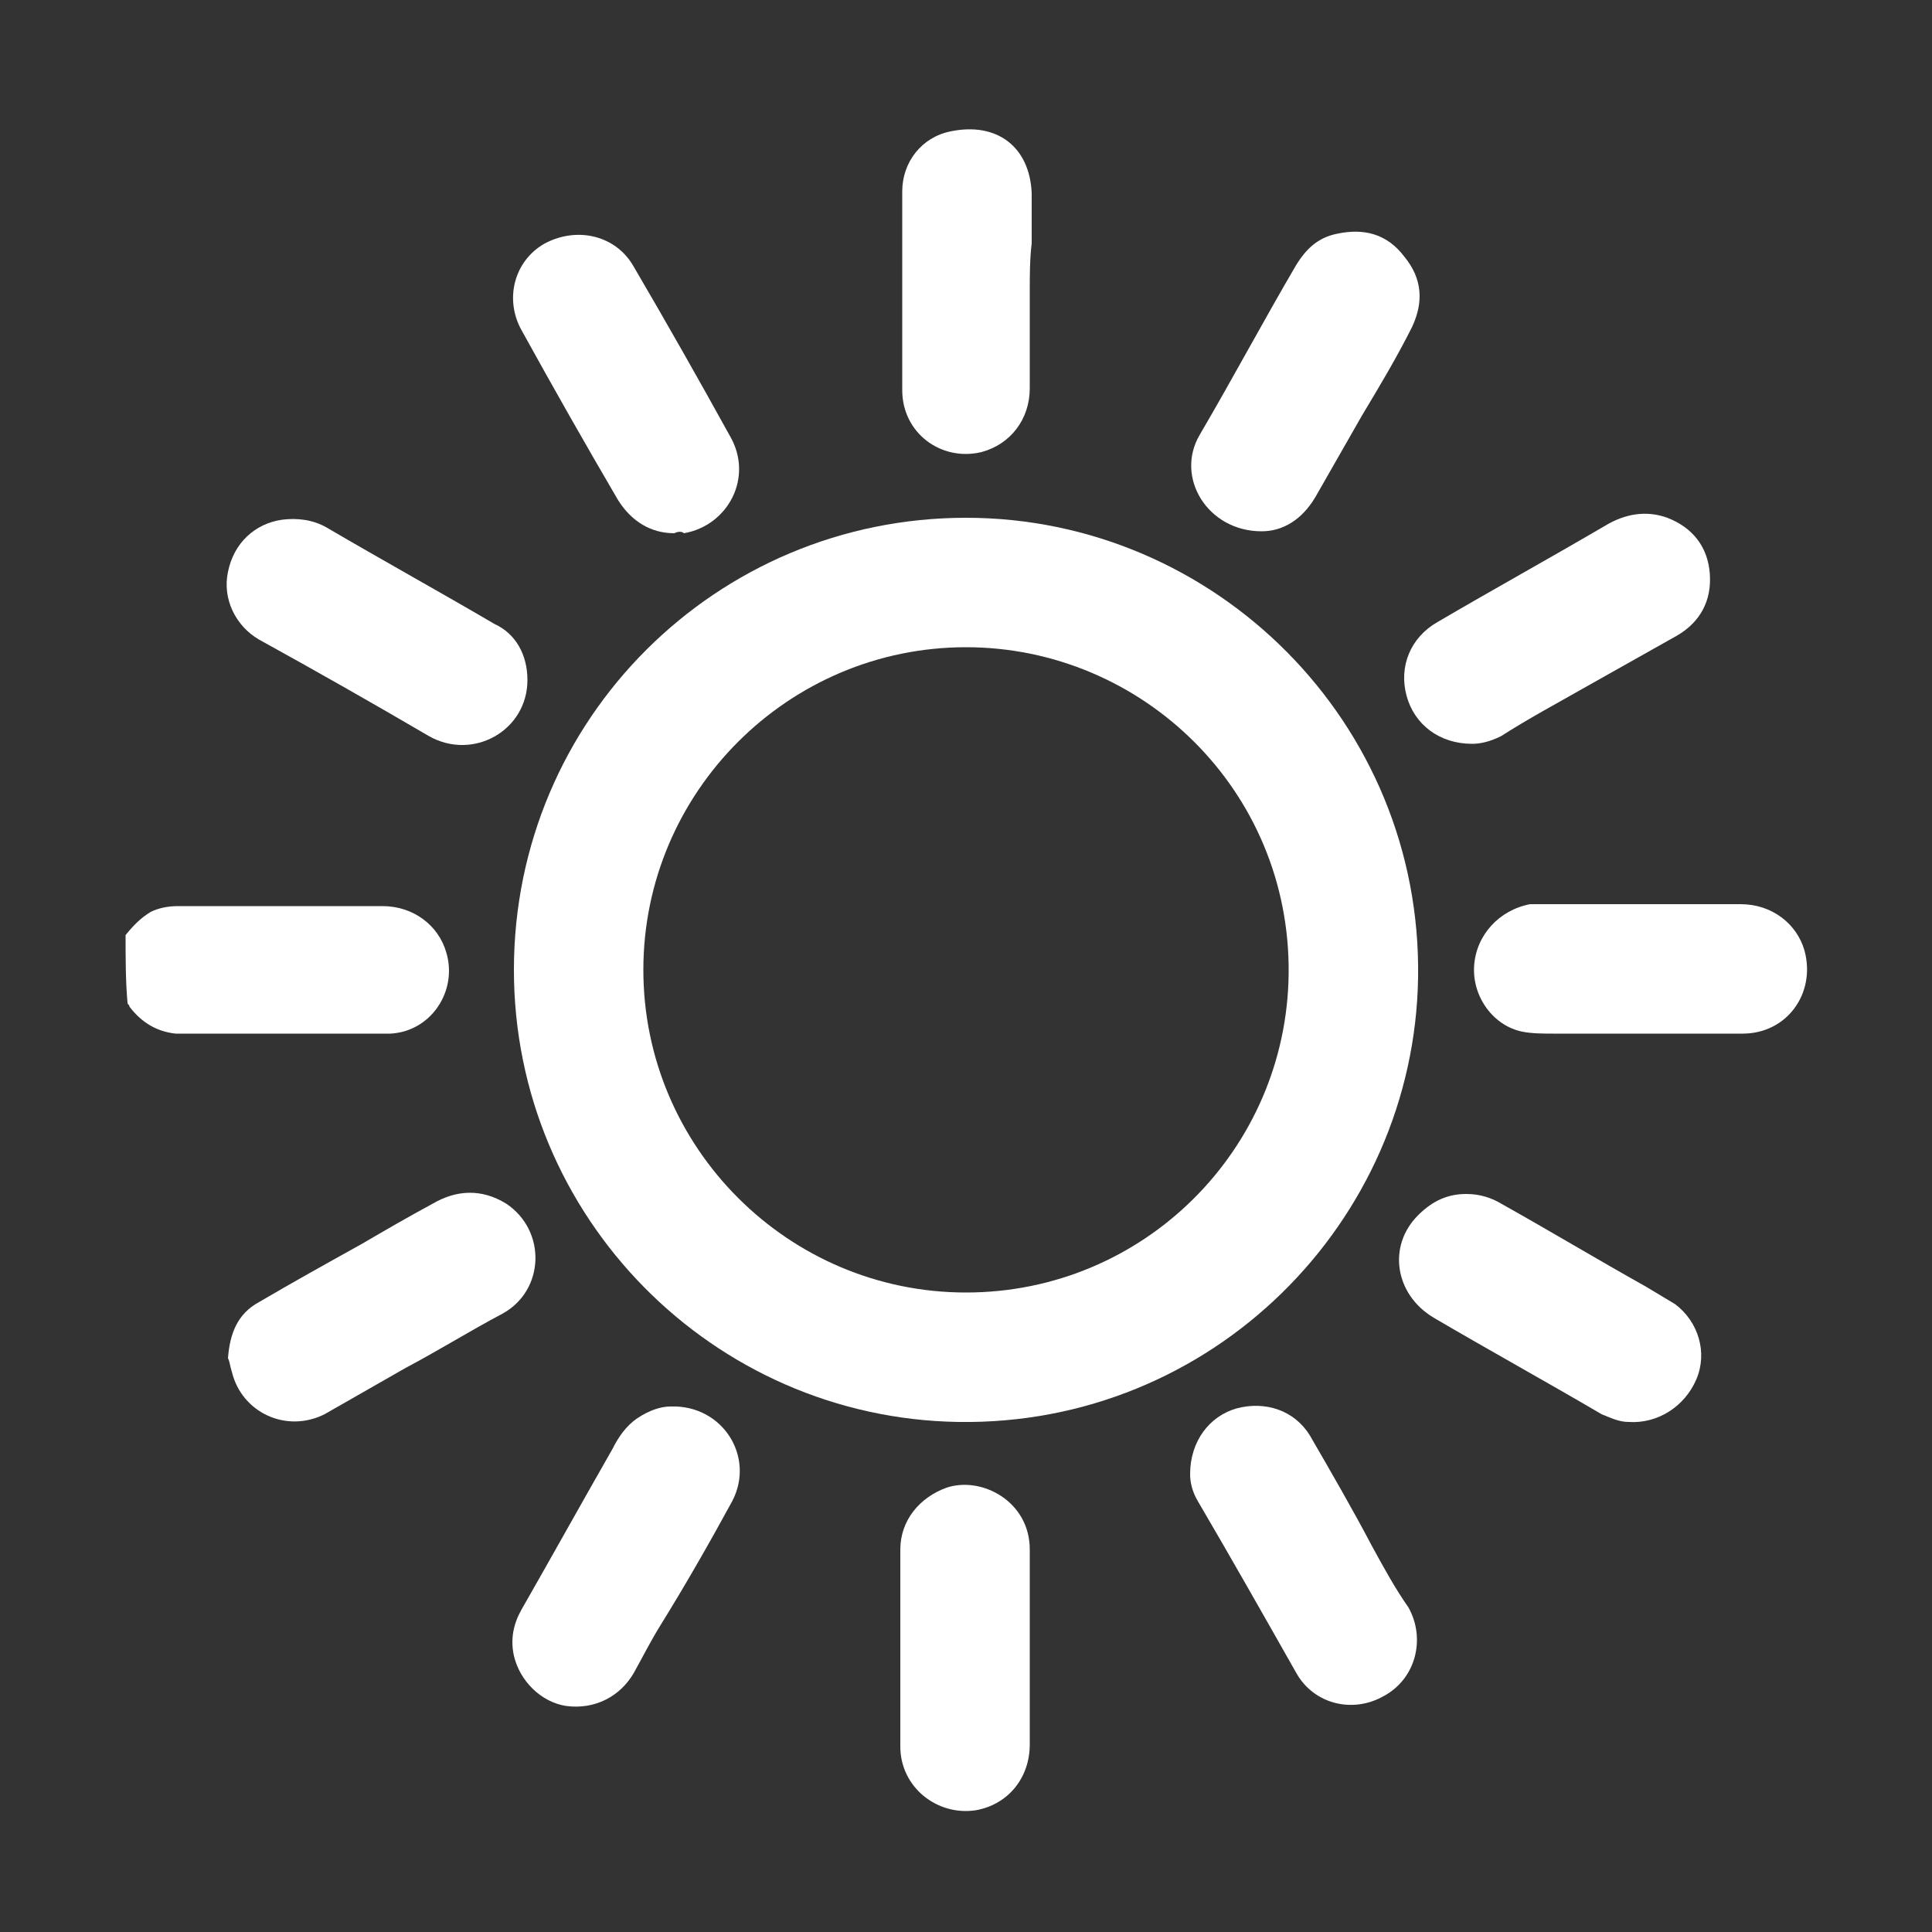
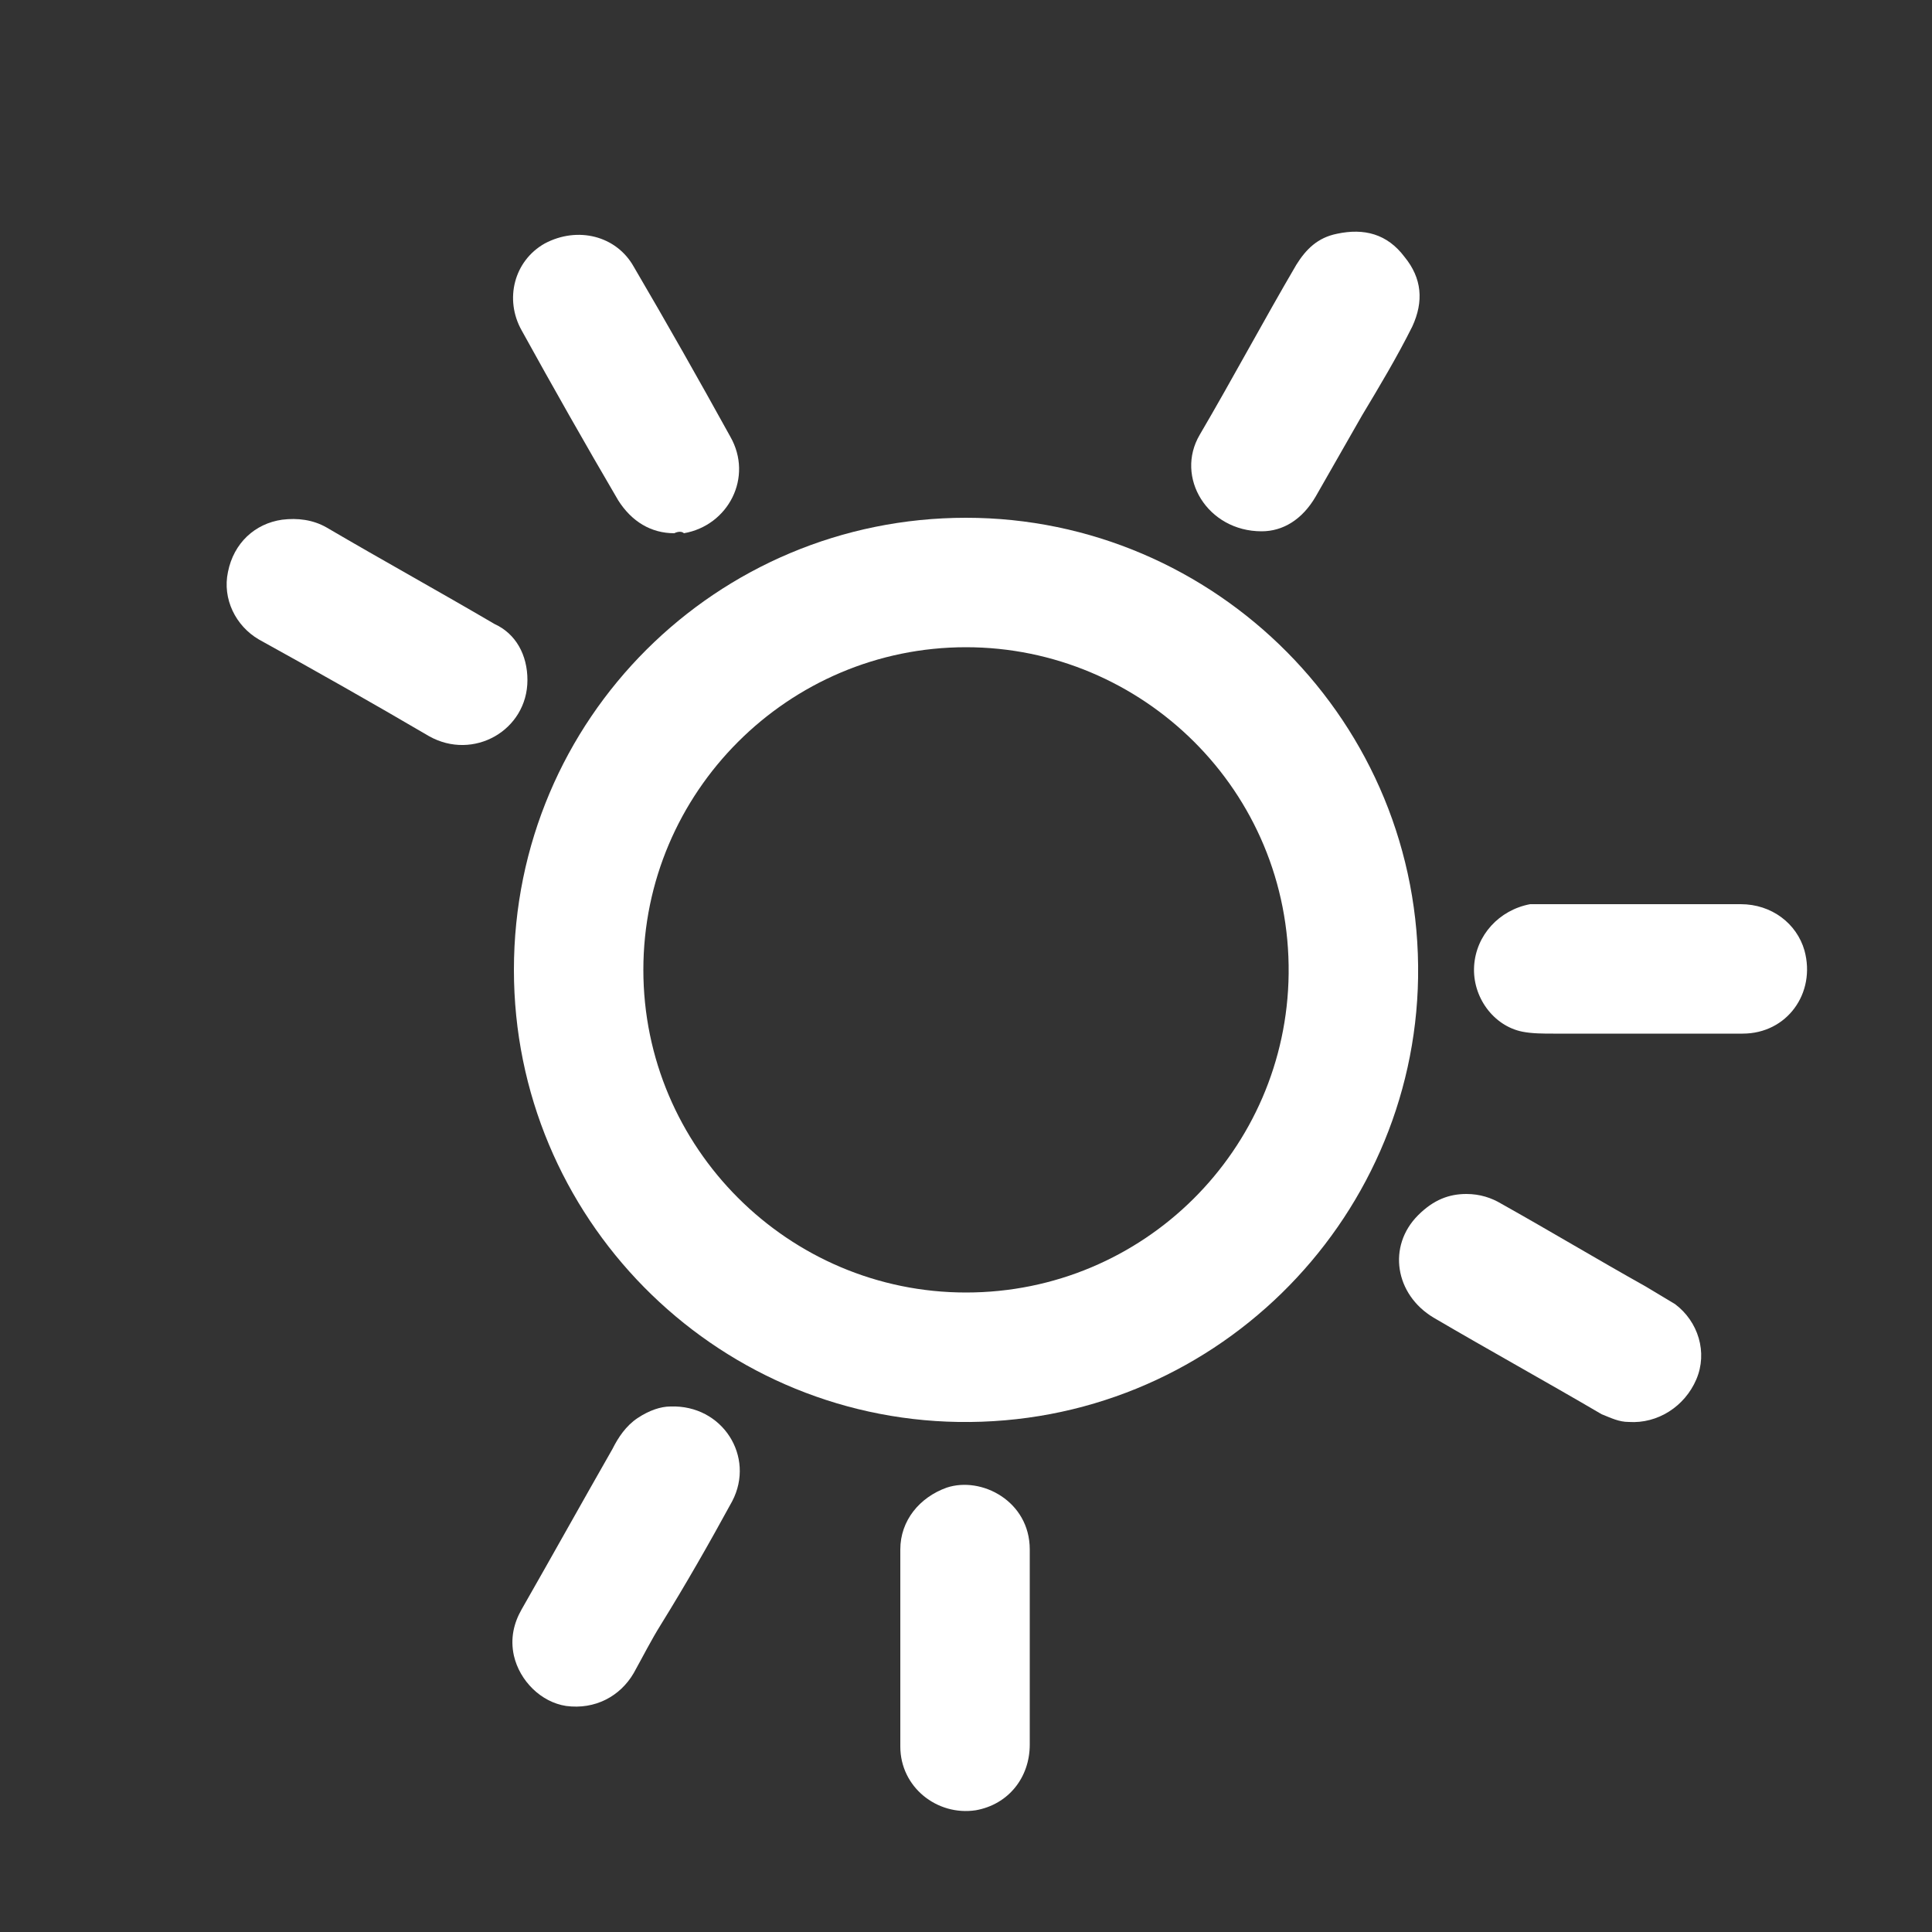
<svg xmlns="http://www.w3.org/2000/svg" version="1.1" id="Capa_1" x="0px" y="0px" viewBox="0 0 100 100" style="enable-background:new 0 0 100 100;" xml:space="preserve">
  <rect x="0" y="0" width="100" height="100" fill="#333333" stroke="none" />
  <style type="text/css">
	.st0{fill:#FFFFFF;}
</style>
  <g id="Capa_2_1_">
</g>
  <g>
-     <path class="st0" d="M6.5,48.4c0.4-0.5,0.8-0.9,1.3-1.2c0.4-0.2,0.9-0.3,1.4-0.3c3.5,0,7.1,0,10.6,0c1.6,0,2.9,1,3.3,2.4   c0.6,2-0.8,4.1-2.9,4.2c-0.2,0-0.3,0-0.5,0c-3.2,0-6.4,0-9.5,0c-0.4,0-0.8,0-1.1,0c-1-0.1-1.8-0.6-2.4-1.4c0-0.1-0.1-0.1-0.1-0.2   C6.5,50.8,6.5,49.6,6.5,48.4z" />
    <path class="st0" d="M50,26.8c12.9,0,23.6,10.6,23.4,23.8c-0.2,12.7-10.7,23.2-23.8,23c-12.7-0.2-23-10.6-23-23.4   C26.6,37.2,37.1,26.8,50,26.8z M50,66.9c9.2,0,16.6-7.4,16.7-16.5c0.1-9.5-7.6-16.9-16.7-16.9c-9.2,0-16.7,7.5-16.7,16.7   C33.3,59.4,40.8,66.9,50,66.9z" />
-     <path class="st0" d="M11.8,70.3c0.1-1.3,0.5-2.3,1.6-2.9c1.7-1,3.5-2,5.3-3c1.2-0.7,2.4-1.4,3.7-2.1c1.2-0.7,2.5-0.8,3.8,0   c2.1,1.4,2,4.5-0.2,5.7c-1.7,0.9-3.3,1.9-5,2.8c-1.4,0.8-2.8,1.6-4.2,2.4c-2,1-4.3-0.1-4.8-2.2C11.9,70.7,11.9,70.5,11.8,70.3z" />
-     <path class="st0" d="M76.2,38.5c-1.7,0-3-1-3.4-2.5c-0.4-1.5,0.2-3,1.6-3.8c2.9-1.7,5.8-3.3,8.7-5c1-0.6,2.1-0.8,3.2-0.4   c1.3,0.5,2.1,1.5,2.2,2.9c0.1,1.4-0.5,2.5-1.7,3.2c-1.6,0.9-3.2,1.8-4.8,2.7c-1.4,0.8-2.9,1.6-4.3,2.5   C77.1,38.4,76.6,38.5,76.2,38.5z" />
    <path class="st0" d="M85.3,53.5c-1.6,0-3.3,0-4.9,0c-0.5,0-1.1,0-1.6-0.1c-1.5-0.3-2.6-1.8-2.5-3.4c0.1-1.6,1.3-2.9,2.9-3.2   c0.1,0,0.1,0,0.2,0c3.6,0,7.2,0,10.7,0c1.6,0,2.9,1,3.3,2.4c0.6,2.2-0.9,4.3-3.2,4.3C88.5,53.5,86.9,53.5,85.3,53.5z" />
    <path class="st0" d="M75.9,61.8c0.7,0,1.3,0.2,1.8,0.5c2.5,1.4,5,2.9,7.5,4.3c0.5,0.3,1,0.6,1.5,0.9c1.2,0.9,1.7,2.5,1.1,3.9   c-0.6,1.4-2,2.3-3.5,2.2c-0.5,0-0.9-0.2-1.4-0.4c-2.9-1.7-5.8-3.3-8.7-5c-2-1.2-2.4-3.7-0.8-5.3C74.2,62.1,75,61.8,75.9,61.8z" />
    <path class="st0" d="M27.3,35.2c0,2.6-2.8,4.2-5.1,2.9c-2.9-1.7-5.9-3.4-8.8-5c-1.2-0.7-1.9-2.1-1.6-3.5c0.3-1.5,1.4-2.5,2.8-2.7   c0.8-0.1,1.6,0,2.3,0.4c2.9,1.7,5.8,3.3,8.7,5C26.7,32.8,27.3,33.9,27.3,35.2z" />
-     <path class="st0" d="M61.6,76.3c0-1.7,1-3,2.4-3.4c1.5-0.4,3,0.1,3.8,1.4c1.1,1.9,2.2,3.8,3.2,5.7c0.6,1.1,1.2,2.2,1.9,3.2   c0.9,1.6,0.4,3.7-1.3,4.6c-1.6,0.9-3.6,0.4-4.5-1.2c-1.7-3-3.4-6-5.1-8.9C61.7,77.2,61.6,76.7,61.6,76.3z" />
    <path class="st0" d="M34.9,27.6c-1.2,0-2.2-0.6-2.9-1.7c-1.7-2.9-3.4-5.9-5-8.8c-0.9-1.6-0.4-3.6,1.2-4.5c1.7-0.9,3.7-0.4,4.6,1.2   c1.7,2.9,3.4,5.9,5,8.8c1.2,2.1-0.1,4.6-2.4,5C35.3,27.5,35.1,27.5,34.9,27.6z" />
    <path class="st0" d="M34.7,72.8c2.7-0.1,4.4,2.6,3.2,4.9c-1.2,2.2-2.4,4.3-3.7,6.4c-0.5,0.8-0.9,1.6-1.4,2.5   c-0.7,1.2-2,1.9-3.5,1.7c-1.3-0.2-2.4-1.3-2.7-2.6c-0.2-0.9,0-1.7,0.4-2.4c1.6-2.8,3.1-5.5,4.7-8.3c0.3-0.6,0.7-1.2,1.3-1.6   C33.6,73,34.2,72.8,34.7,72.8z" />
    <path class="st0" d="M65.3,27.5c-2.8,0-4.5-2.8-3.2-5c1.7-2.9,3.3-5.9,5-8.8c0.5-0.8,1.1-1.4,2.1-1.6c1.4-0.3,2.6,0,3.5,1.2   c0.9,1.1,1,2.3,0.4,3.6c-0.8,1.6-1.7,3.1-2.6,4.6c-0.8,1.4-1.6,2.8-2.4,4.2C67.4,26.9,66.4,27.5,65.3,27.5z" />
    <path class="st0" d="M53.3,85.4c0,1.6,0,3.3,0,4.9c0,1.7-1.1,3.1-2.8,3.4c-2,0.3-3.9-1.2-3.9-3.3c0-3.4,0-6.8,0-10.2   c0-1.5,1-2.7,2.4-3.2c1.8-0.6,4.3,0.7,4.3,3.2C53.3,81.9,53.3,83.6,53.3,85.4C53.3,85.4,53.3,85.4,53.3,85.4z" />
-     <path class="st0" d="M53.3,15.1c0,1.7,0,3.3,0,5c0,1.6-1,2.9-2.5,3.3c-2.1,0.5-4.1-1-4.1-3.2c0-3.4,0-6.8,0-10.3   c0-1.5,1-2.8,2.5-3.1c2.4-0.5,4.1,0.8,4.2,3.2c0,0.9,0,1.7,0,2.6C53.3,13.4,53.3,14.3,53.3,15.1z" />
  </g>
</svg>